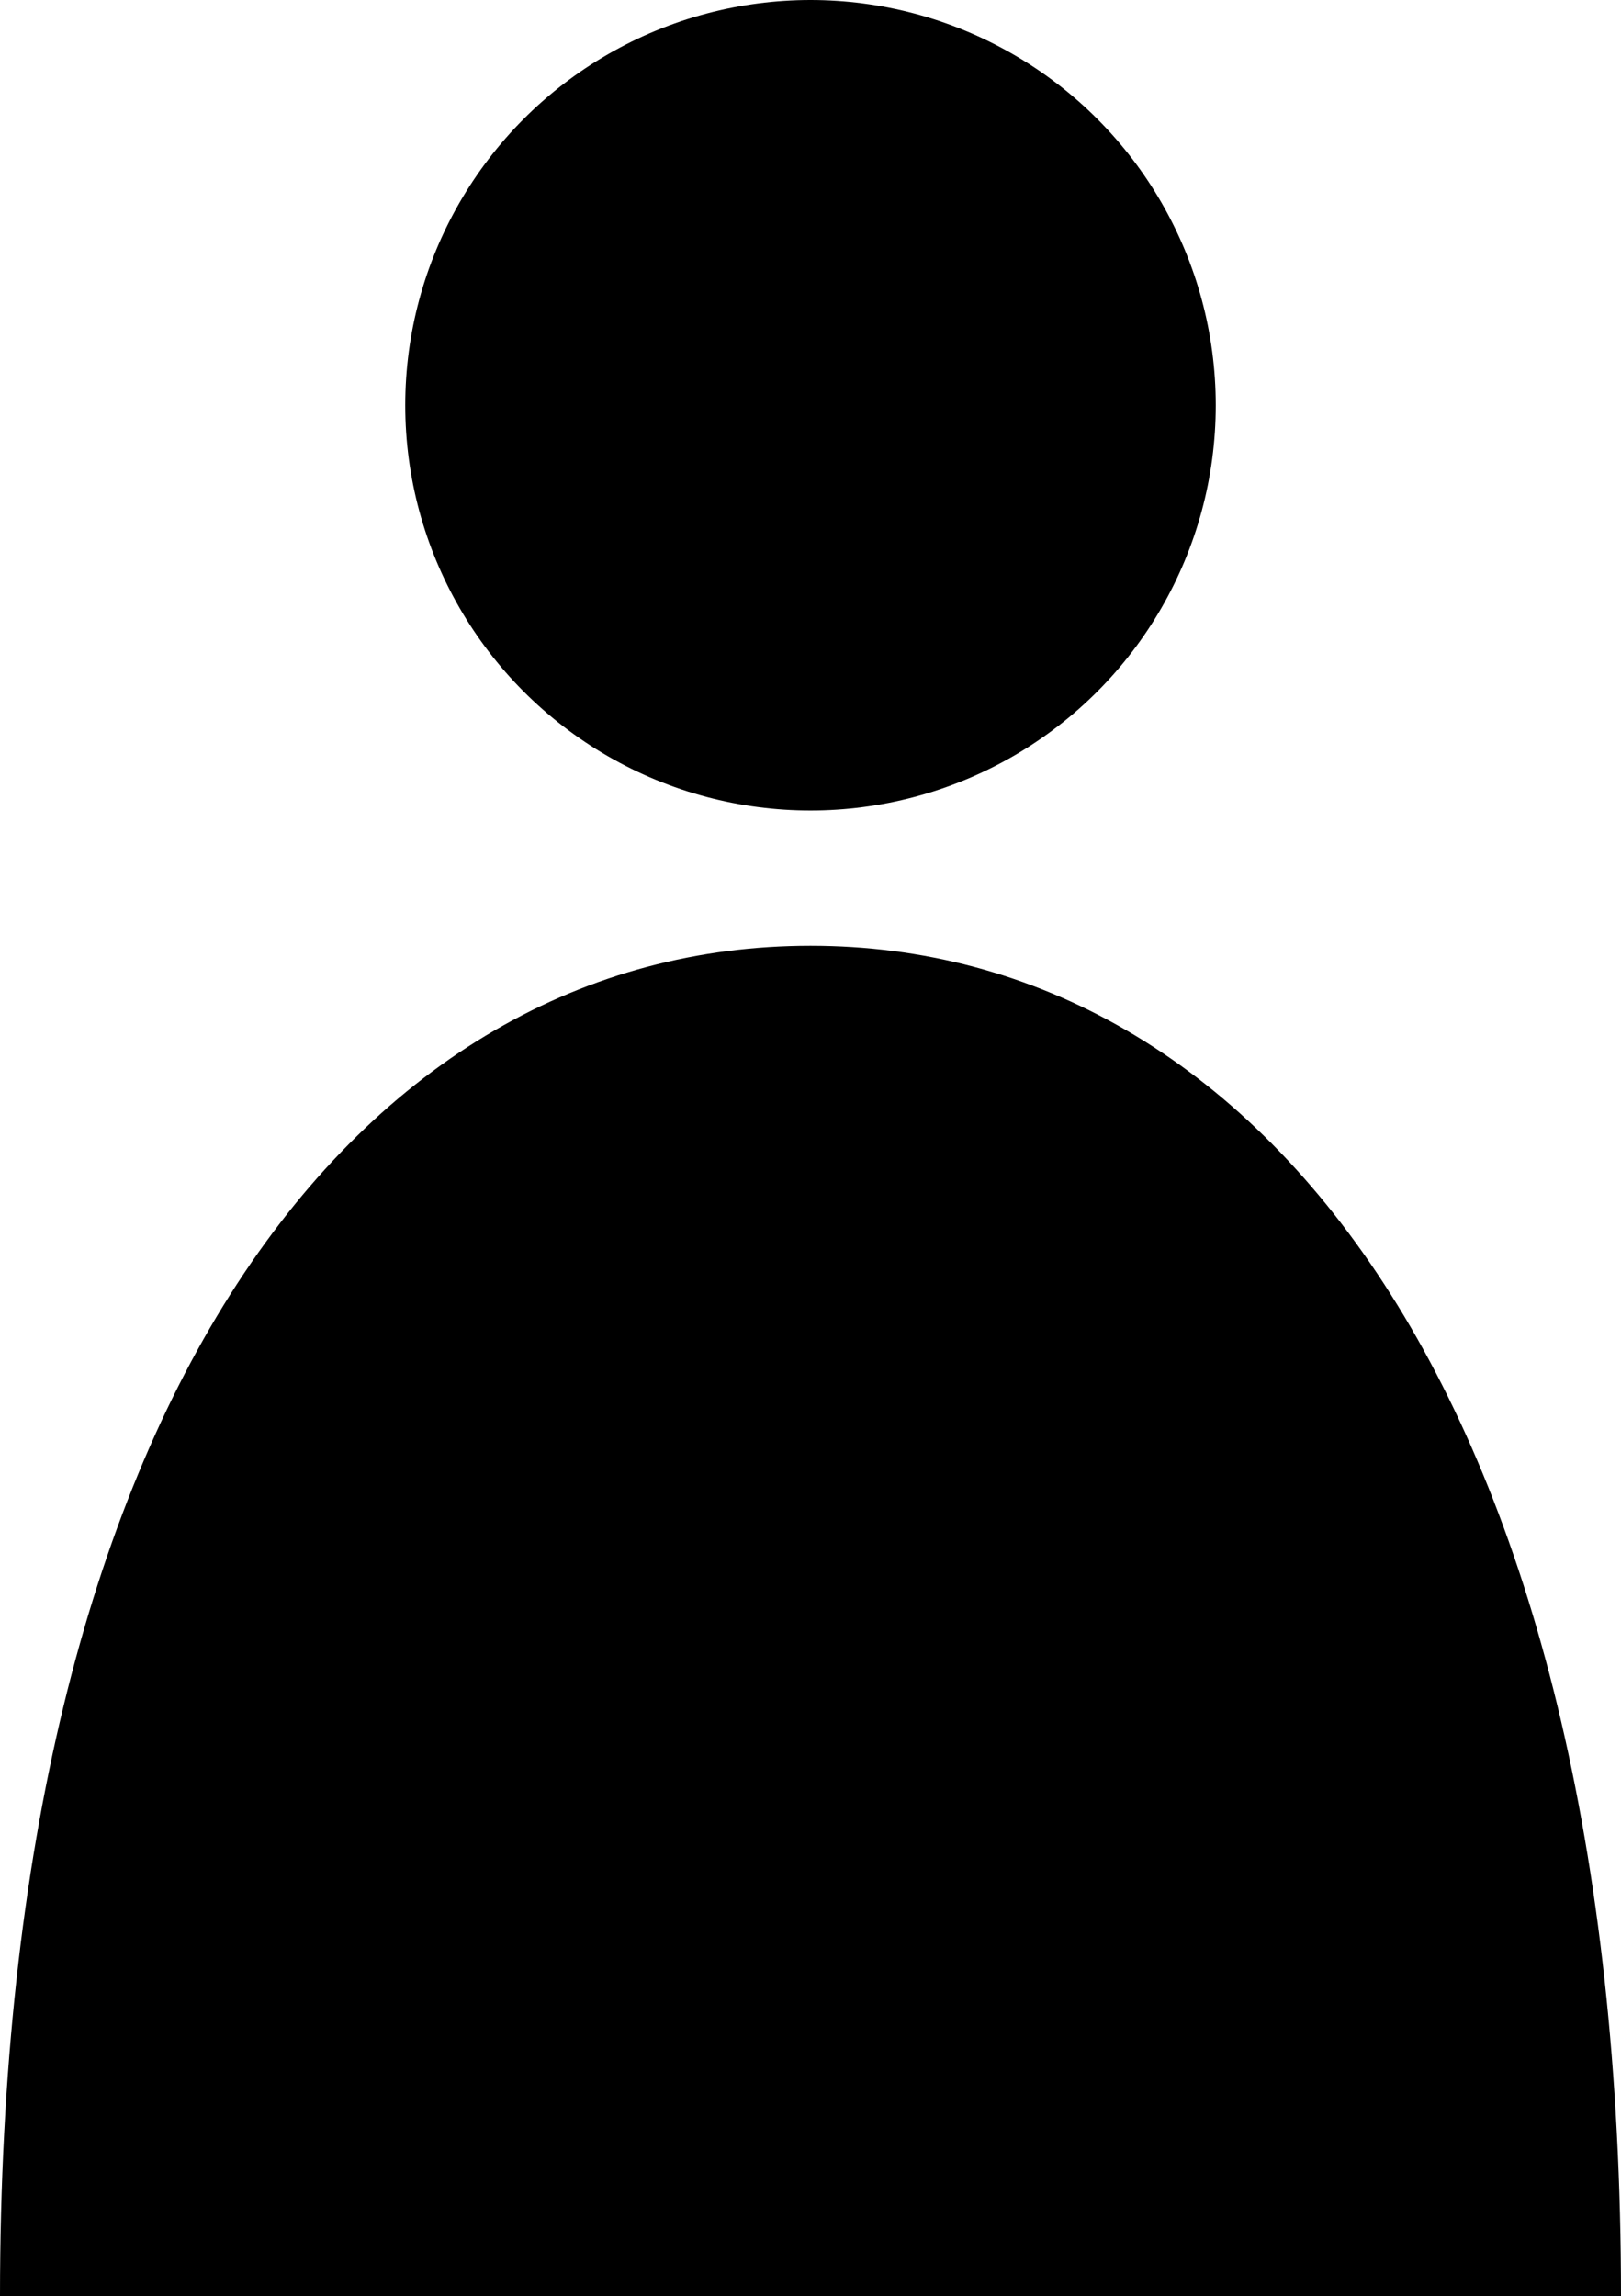
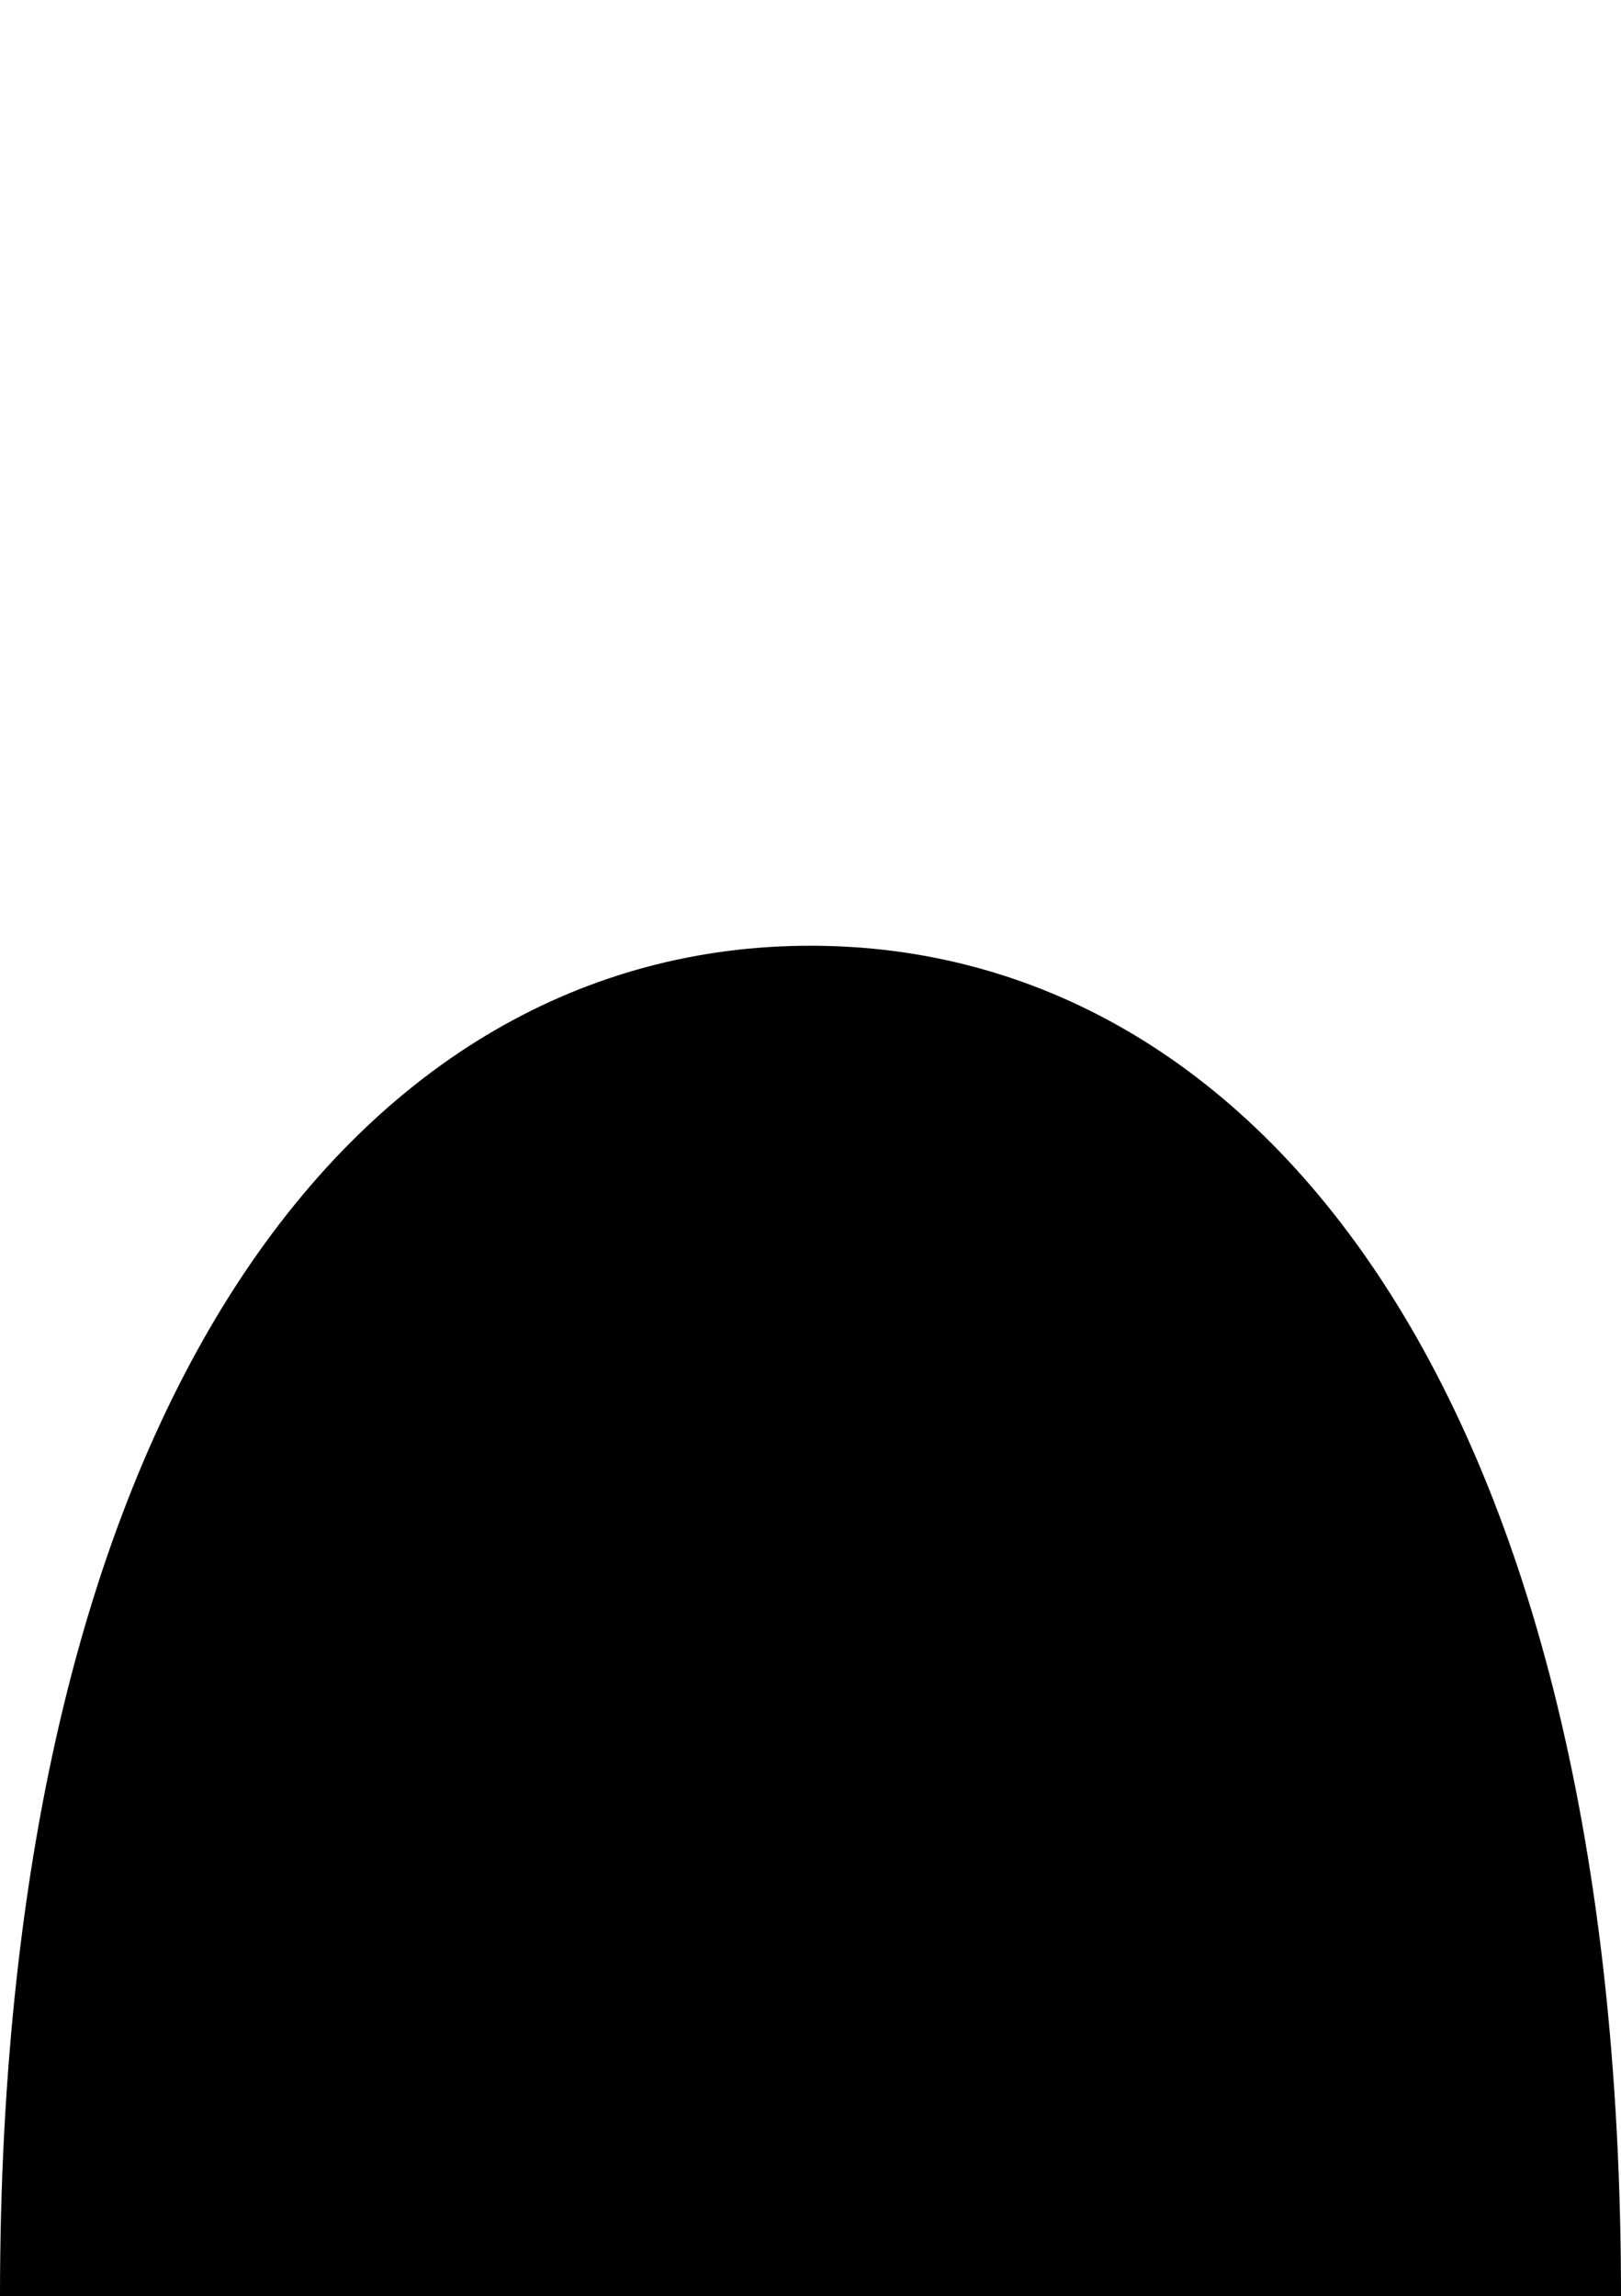
<svg xmlns="http://www.w3.org/2000/svg" xmlns:ns1="http://sodipodi.sourceforge.net/DTD/sodipodi-0.dtd" xmlns:ns2="http://www.inkscape.org/namespaces/inkscape" id="icons_drawings" viewBox="0 0 3.764 5.332" version="1.1" ns1:docname="personne.svg" width="3.764" height="5.332" ns2:version="1.3 (0e150ed, 2023-07-21)">
  <ns1:namedview id="namedview1" pagecolor="#ffffff" bordercolor="#666666" borderopacity="1.0" ns2:showpageshadow="2" ns2:pageopacity="0.0" ns2:pagecheckerboard="0" ns2:deskcolor="#d1d1d1" ns2:zoom="0.83255429" ns2:cx="2.4022457" ns2:cy="1.8016843" ns2:window-width="736" ns2:window-height="480" ns2:window-x="0" ns2:window-y="25" ns2:window-maximized="0" ns2:current-layer="icons_drawings" />
  <defs id="defs1">
    <style id="style1">.cls-1{fill:#000;stroke-width:0px;}</style>
  </defs>
-   <path class="cls-1" d="m 0,5.332 h 3.764 c 0,-2.089 -0.841,-3.136 -1.882,-3.136 -1.041,0 -1.882,1.048 -1.882,3.136 z" id="path1" />
-   <circle class="cls-1" cx="1.882" cy="0.941" r="0.941" id="circle1" />
+   <path class="cls-1" d="m 0,5.332 h 3.764 c 0,-2.089 -0.841,-3.136 -1.882,-3.136 -1.041,0 -1.882,1.048 -1.882,3.136 " id="path1" />
</svg>